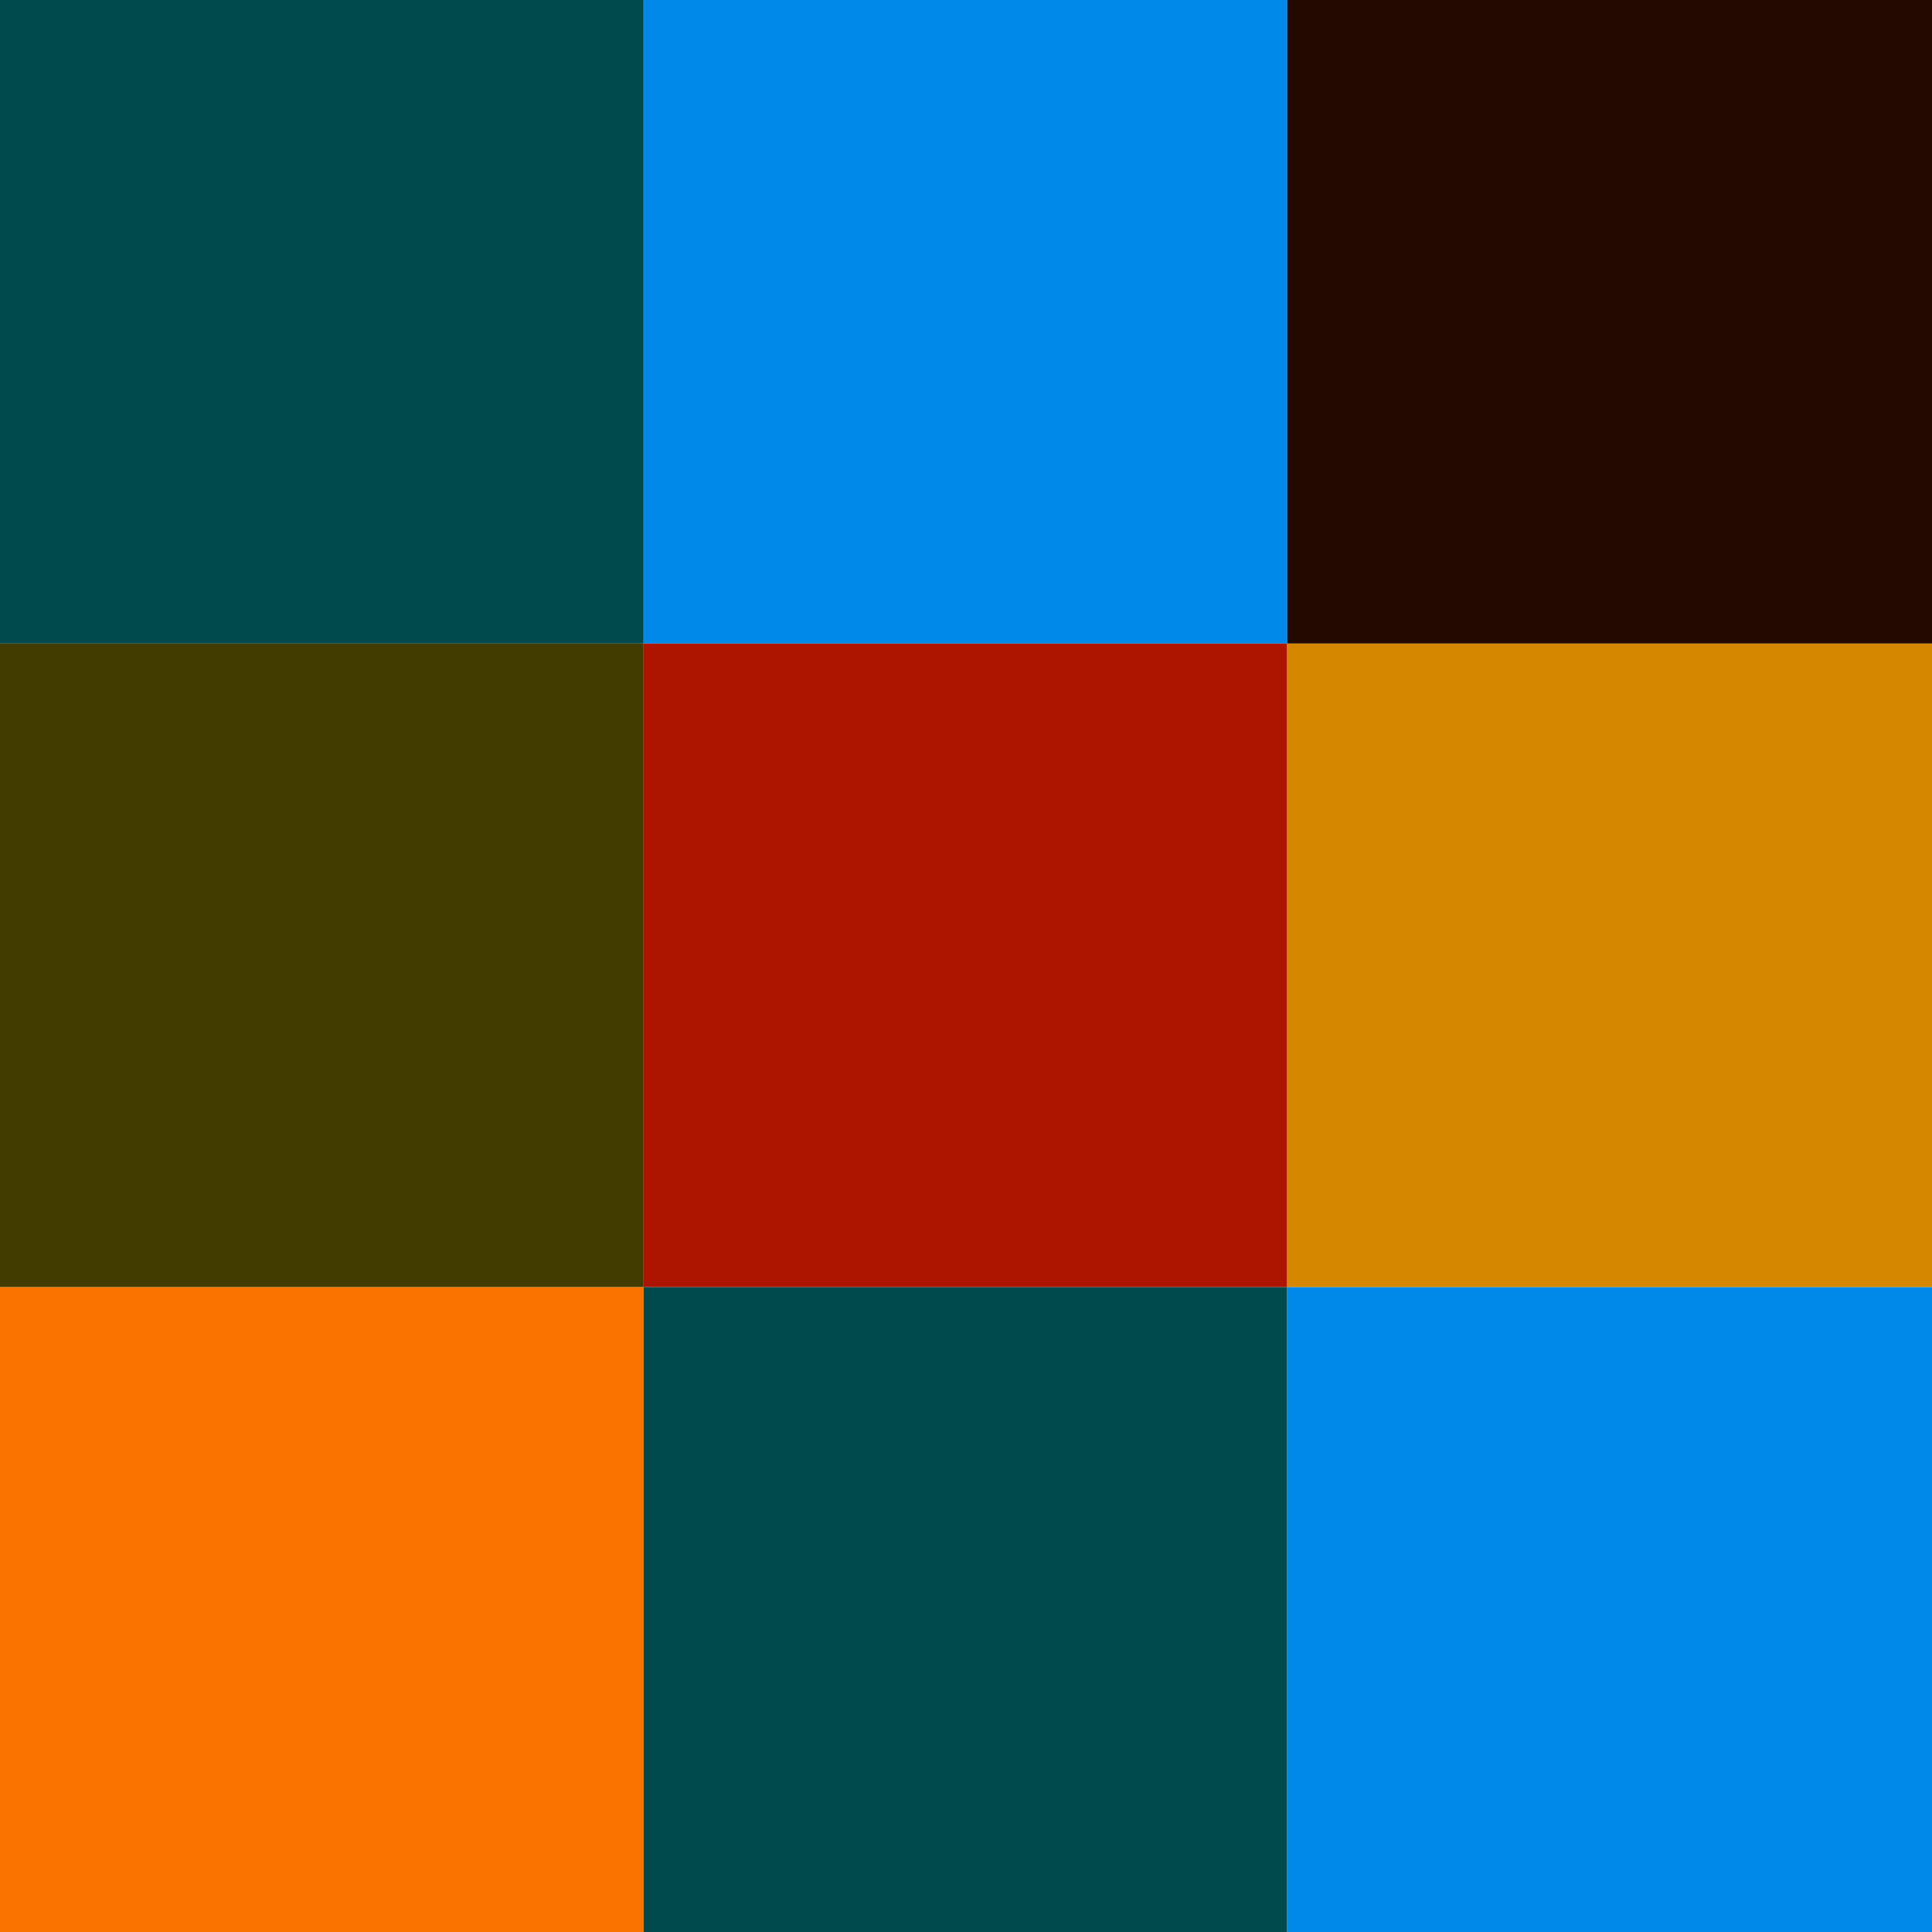
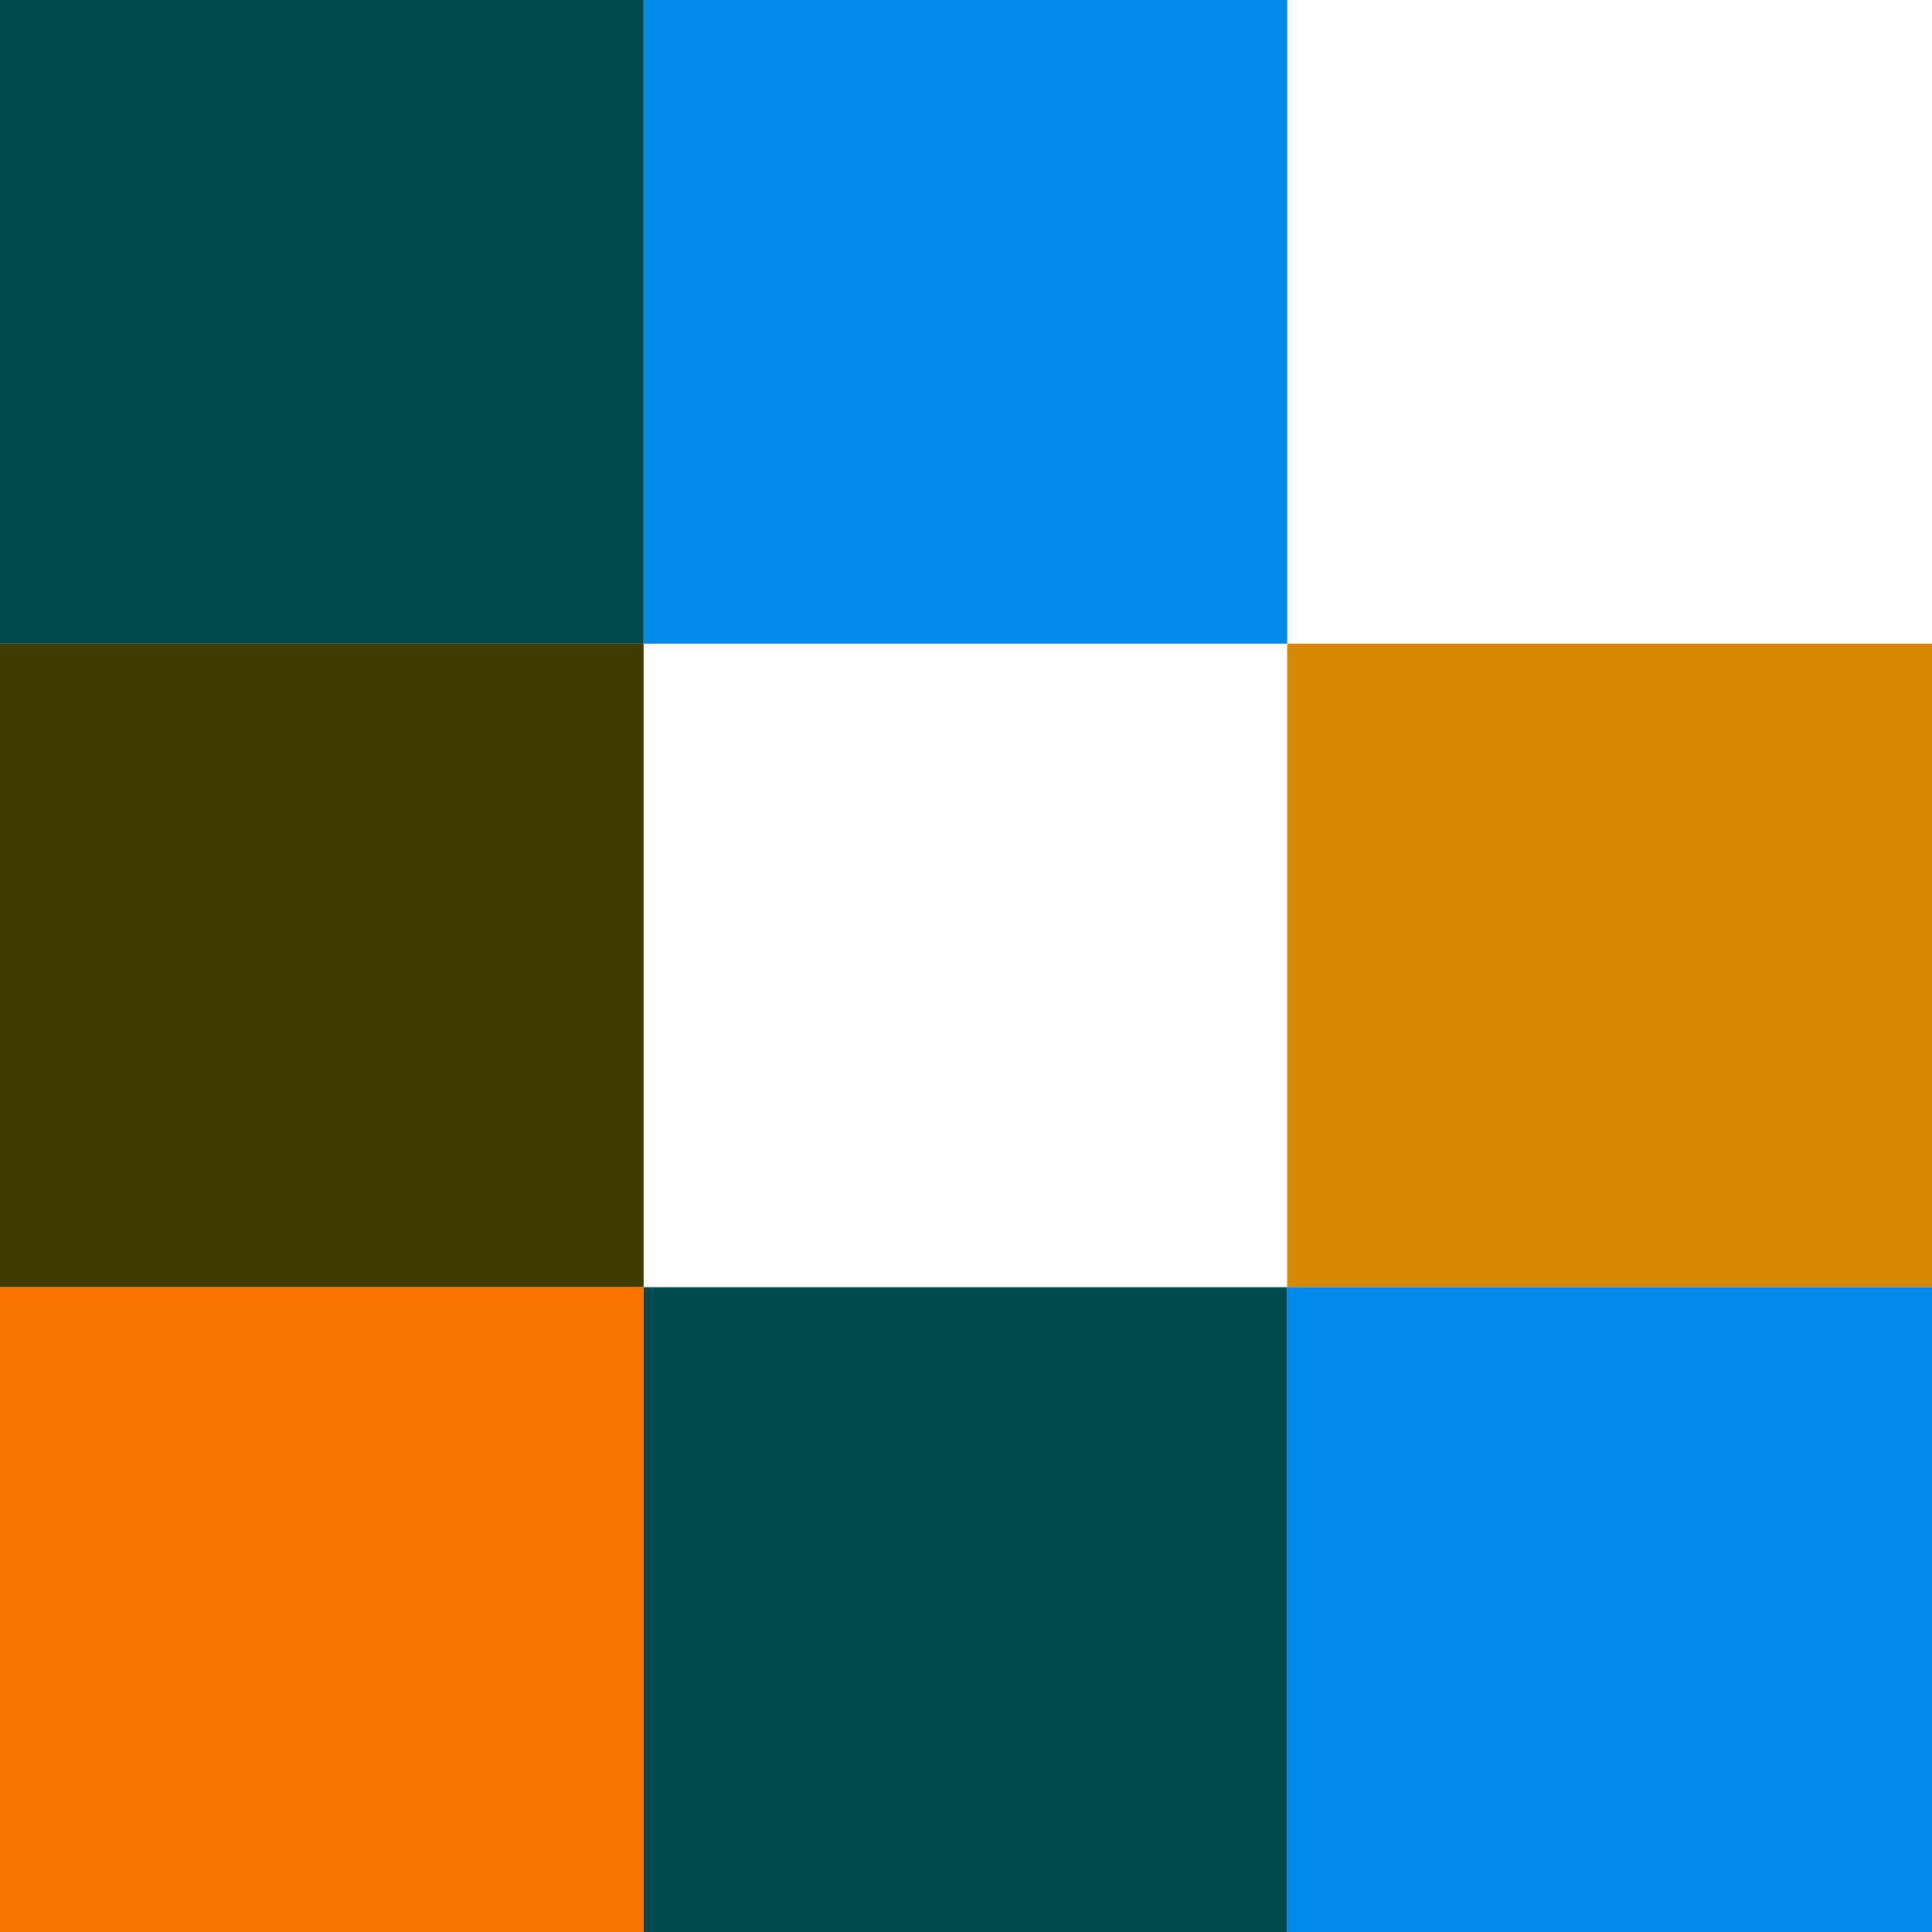
<svg xmlns="http://www.w3.org/2000/svg" viewBox="0 0 16 16">
  <rect x="0" y="0" width="5.33" height="5.33" fill="#004A4E" />
  <rect x="5.33" y="0" width="5.33" height="5.33" fill="#0089E8" />
-   <rect x="10.66" y="0" width="5.34" height="5.33" fill="#240901" />
  <rect x="0" y="5.33" width="5.33" height="5.33" fill="#423C00" />
-   <rect x="5.33" y="5.33" width="5.33" height="5.33" fill="#AE1500" />
  <rect x="10.66" y="5.33" width="5.34" height="5.33" fill="#D68700" />
  <rect x="0" y="10.66" width="5.33" height="5.34" fill="#FA7300" />
  <rect x="5.33" y="10.66" width="5.33" height="5.34" fill="#004A4E" />
  <rect x="10.66" y="10.66" width="5.34" height="5.34" fill="#0089E8" />
</svg>